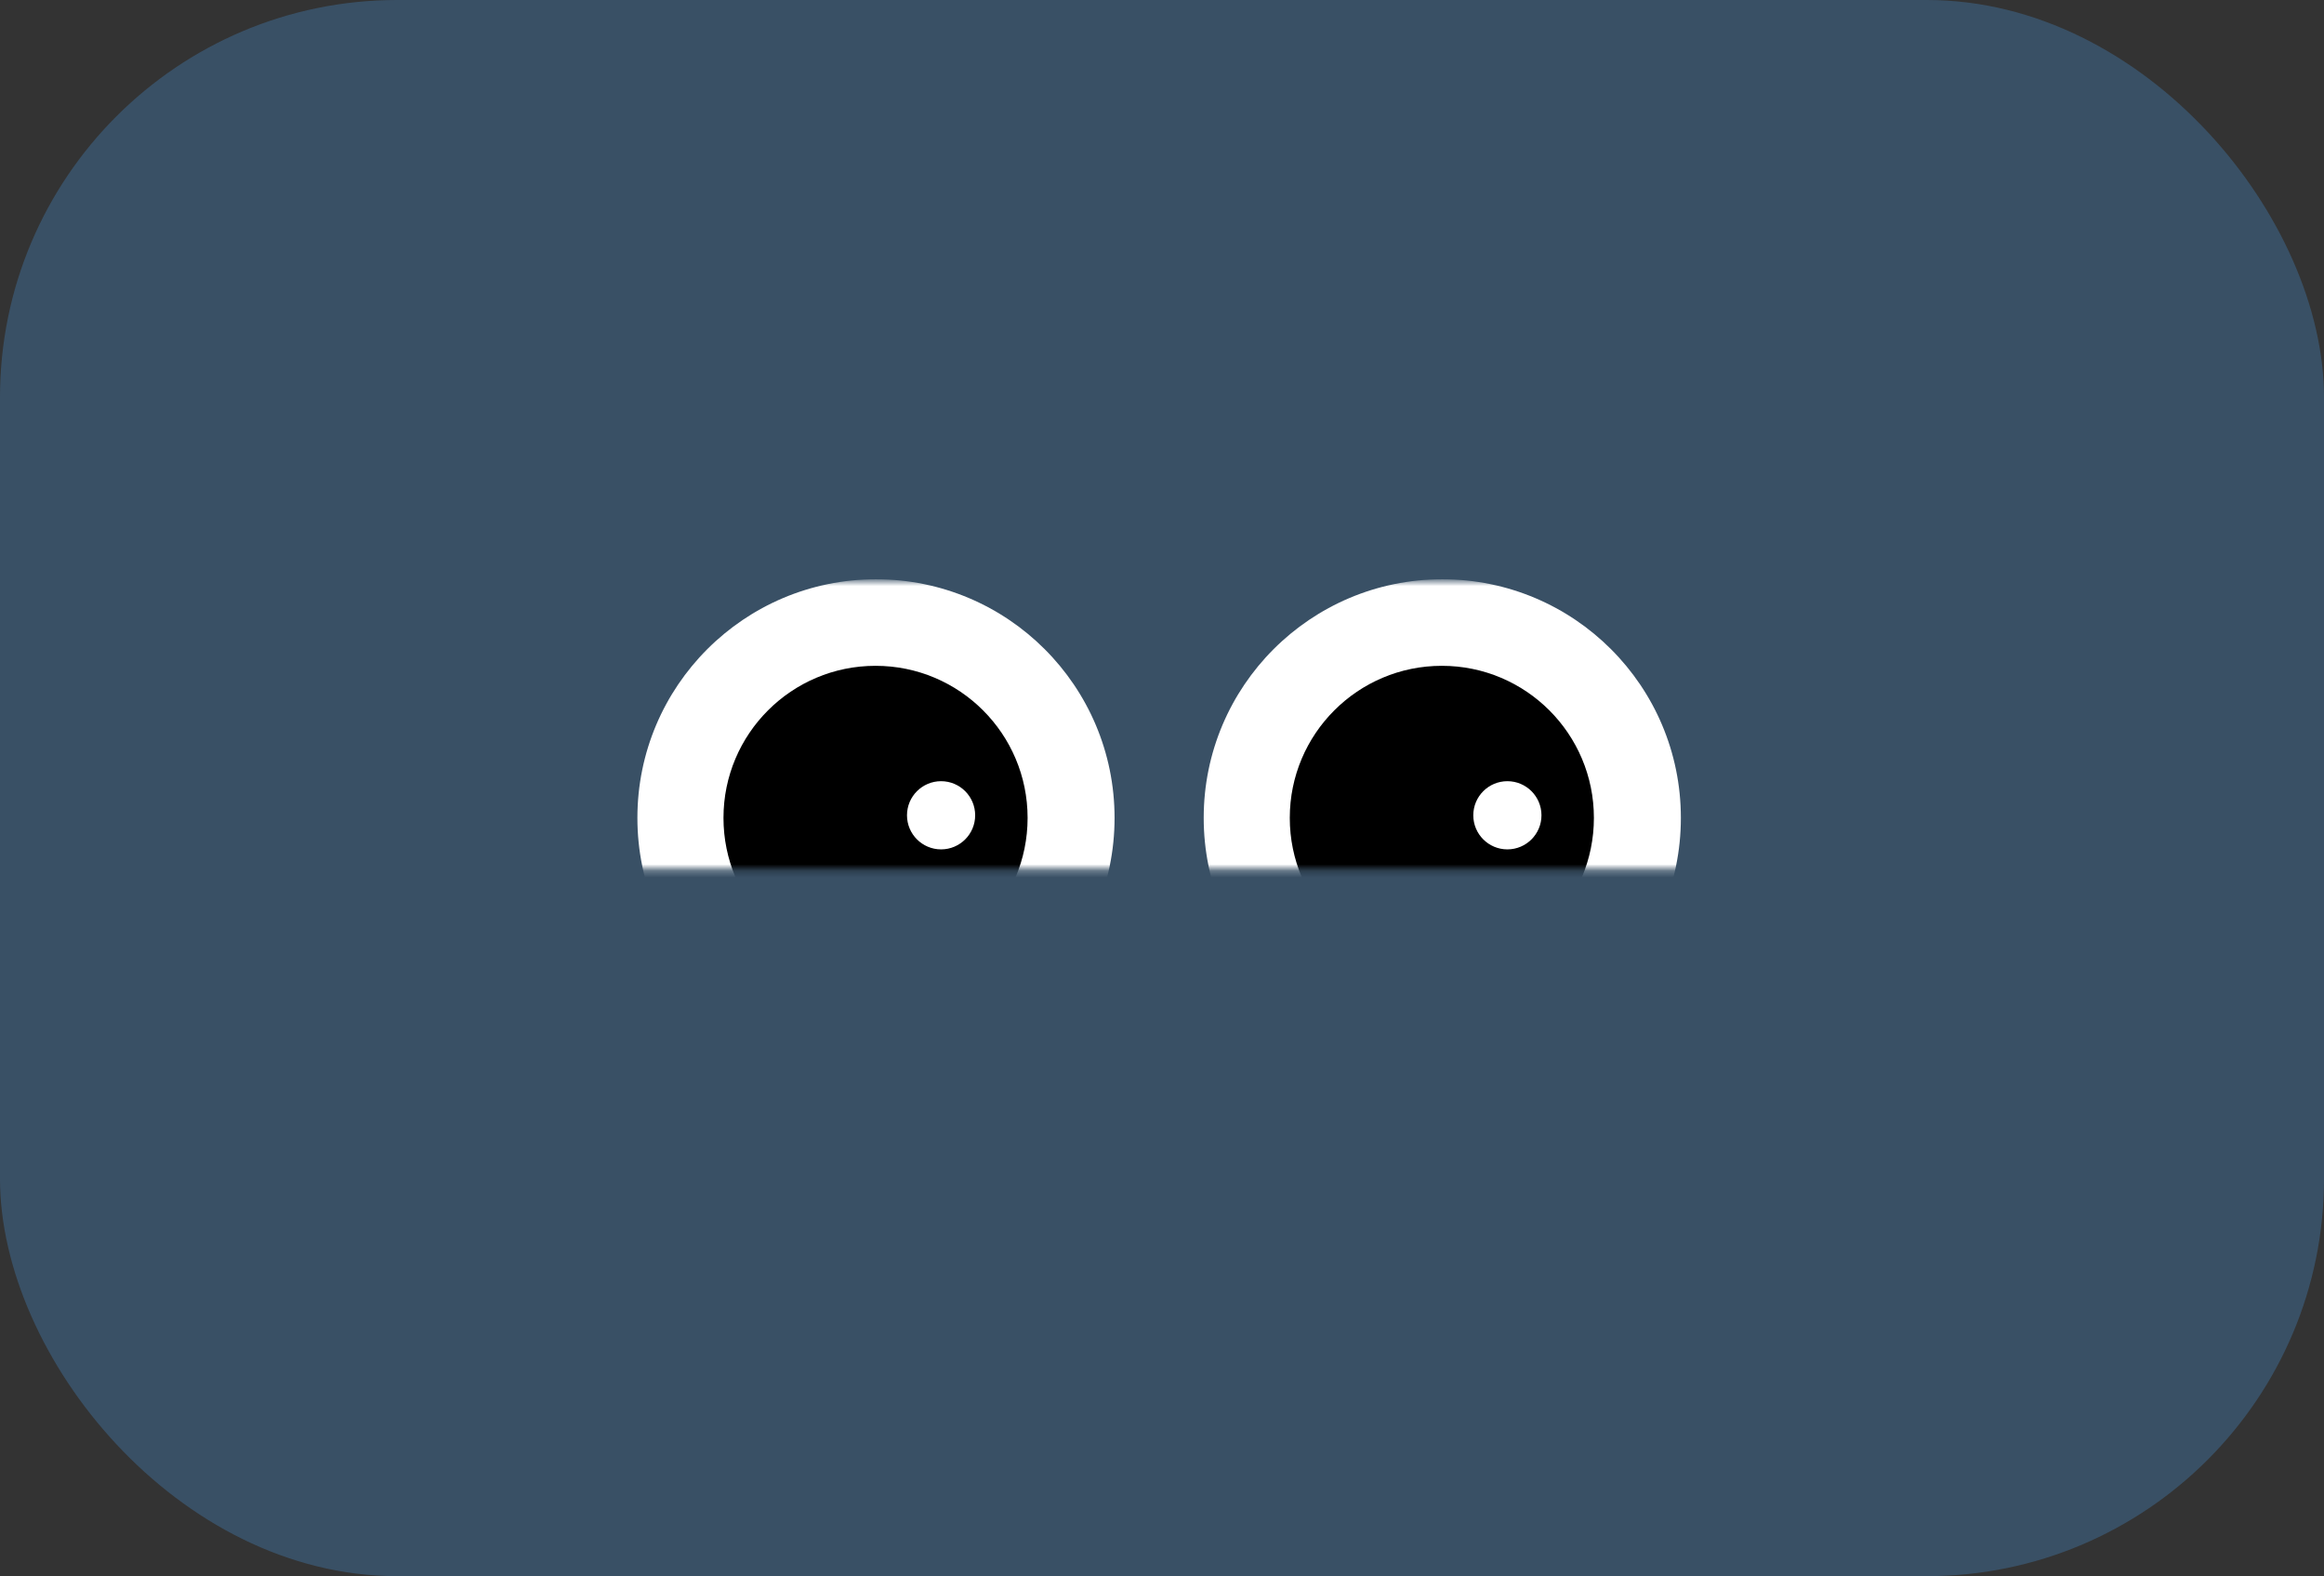
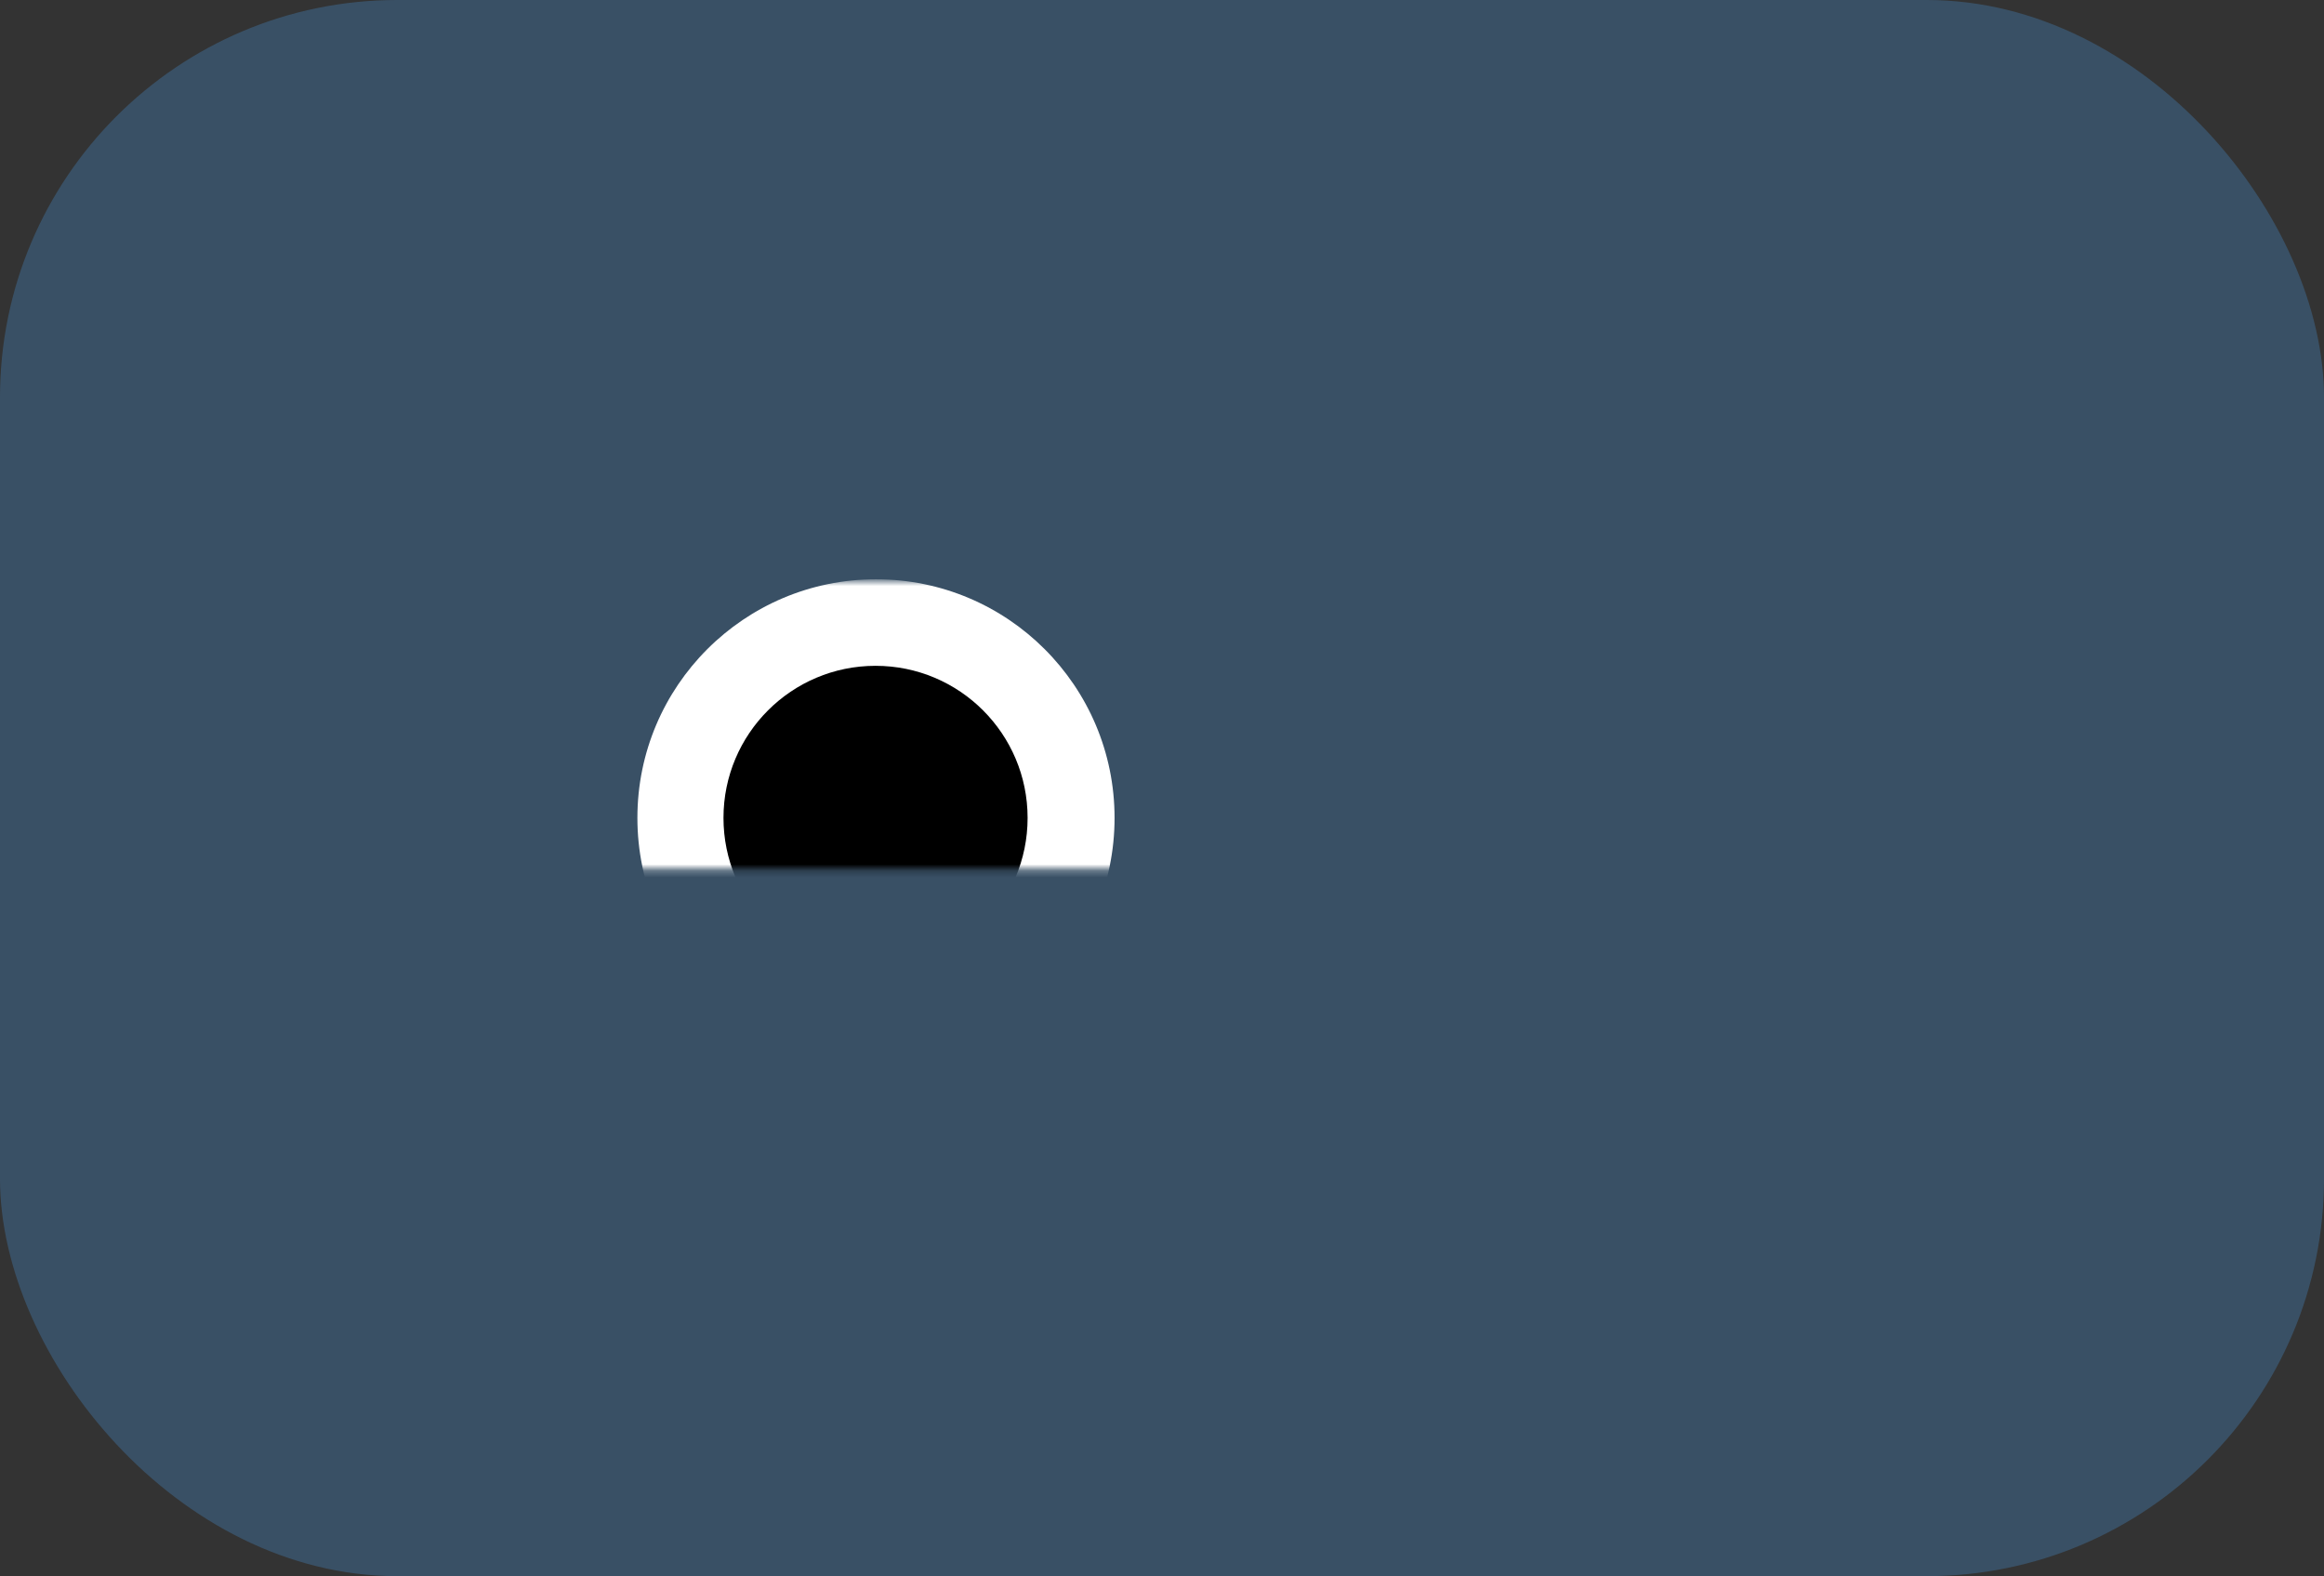
<svg xmlns="http://www.w3.org/2000/svg" width="351" height="238" viewBox="0 0 351 238" fill="none">
  <rect x="0" y="0" width="351" height="238" fill="#333333" stroke="none" />
  <rect width="351" height="238" rx="60" fill="#4EAAFE" fill-opacity="0.25" />
  <mask id="mask0_2945_54534" style="mask-type:alpha" maskUnits="userSpaceOnUse" x="176" y="87" width="83" height="45">
-     <rect x="258.946" y="131.227" width="82.362" height="43.557" transform="rotate(180 258.946 131.227)" fill="#D9D9D9" />
-   </mask>
+     </mask>
  <g mask="url(#mask0_2945_54534)">
-     <circle cx="217.833" cy="123.506" r="36.034" transform="rotate(180 217.833 123.506)" fill="white" />
    <circle cx="217.765" cy="123.505" r="22.966" transform="rotate(180 217.765 123.505)" fill="black" />
    <circle cx="227.664" cy="123.109" r="5.148" transform="rotate(180 227.664 123.109)" fill="white" />
  </g>
  <mask id="mask1_2945_54534" style="mask-type:alpha" maskUnits="userSpaceOnUse" x="91" y="87" width="83" height="45">
    <rect x="173.416" y="131.227" width="82.362" height="43.557" transform="rotate(180 173.416 131.227)" fill="#D9D9D9" />
  </mask>
  <g mask="url(#mask1_2945_54534)">
    <circle cx="132.302" cy="123.506" r="36.034" transform="rotate(180 132.302 123.506)" fill="white" />
    <circle cx="132.235" cy="123.505" r="22.966" transform="rotate(180 132.235 123.505)" fill="black" />
-     <circle cx="142.134" cy="123.109" r="5.148" transform="rotate(180 142.134 123.109)" fill="white" />
  </g>
</svg>